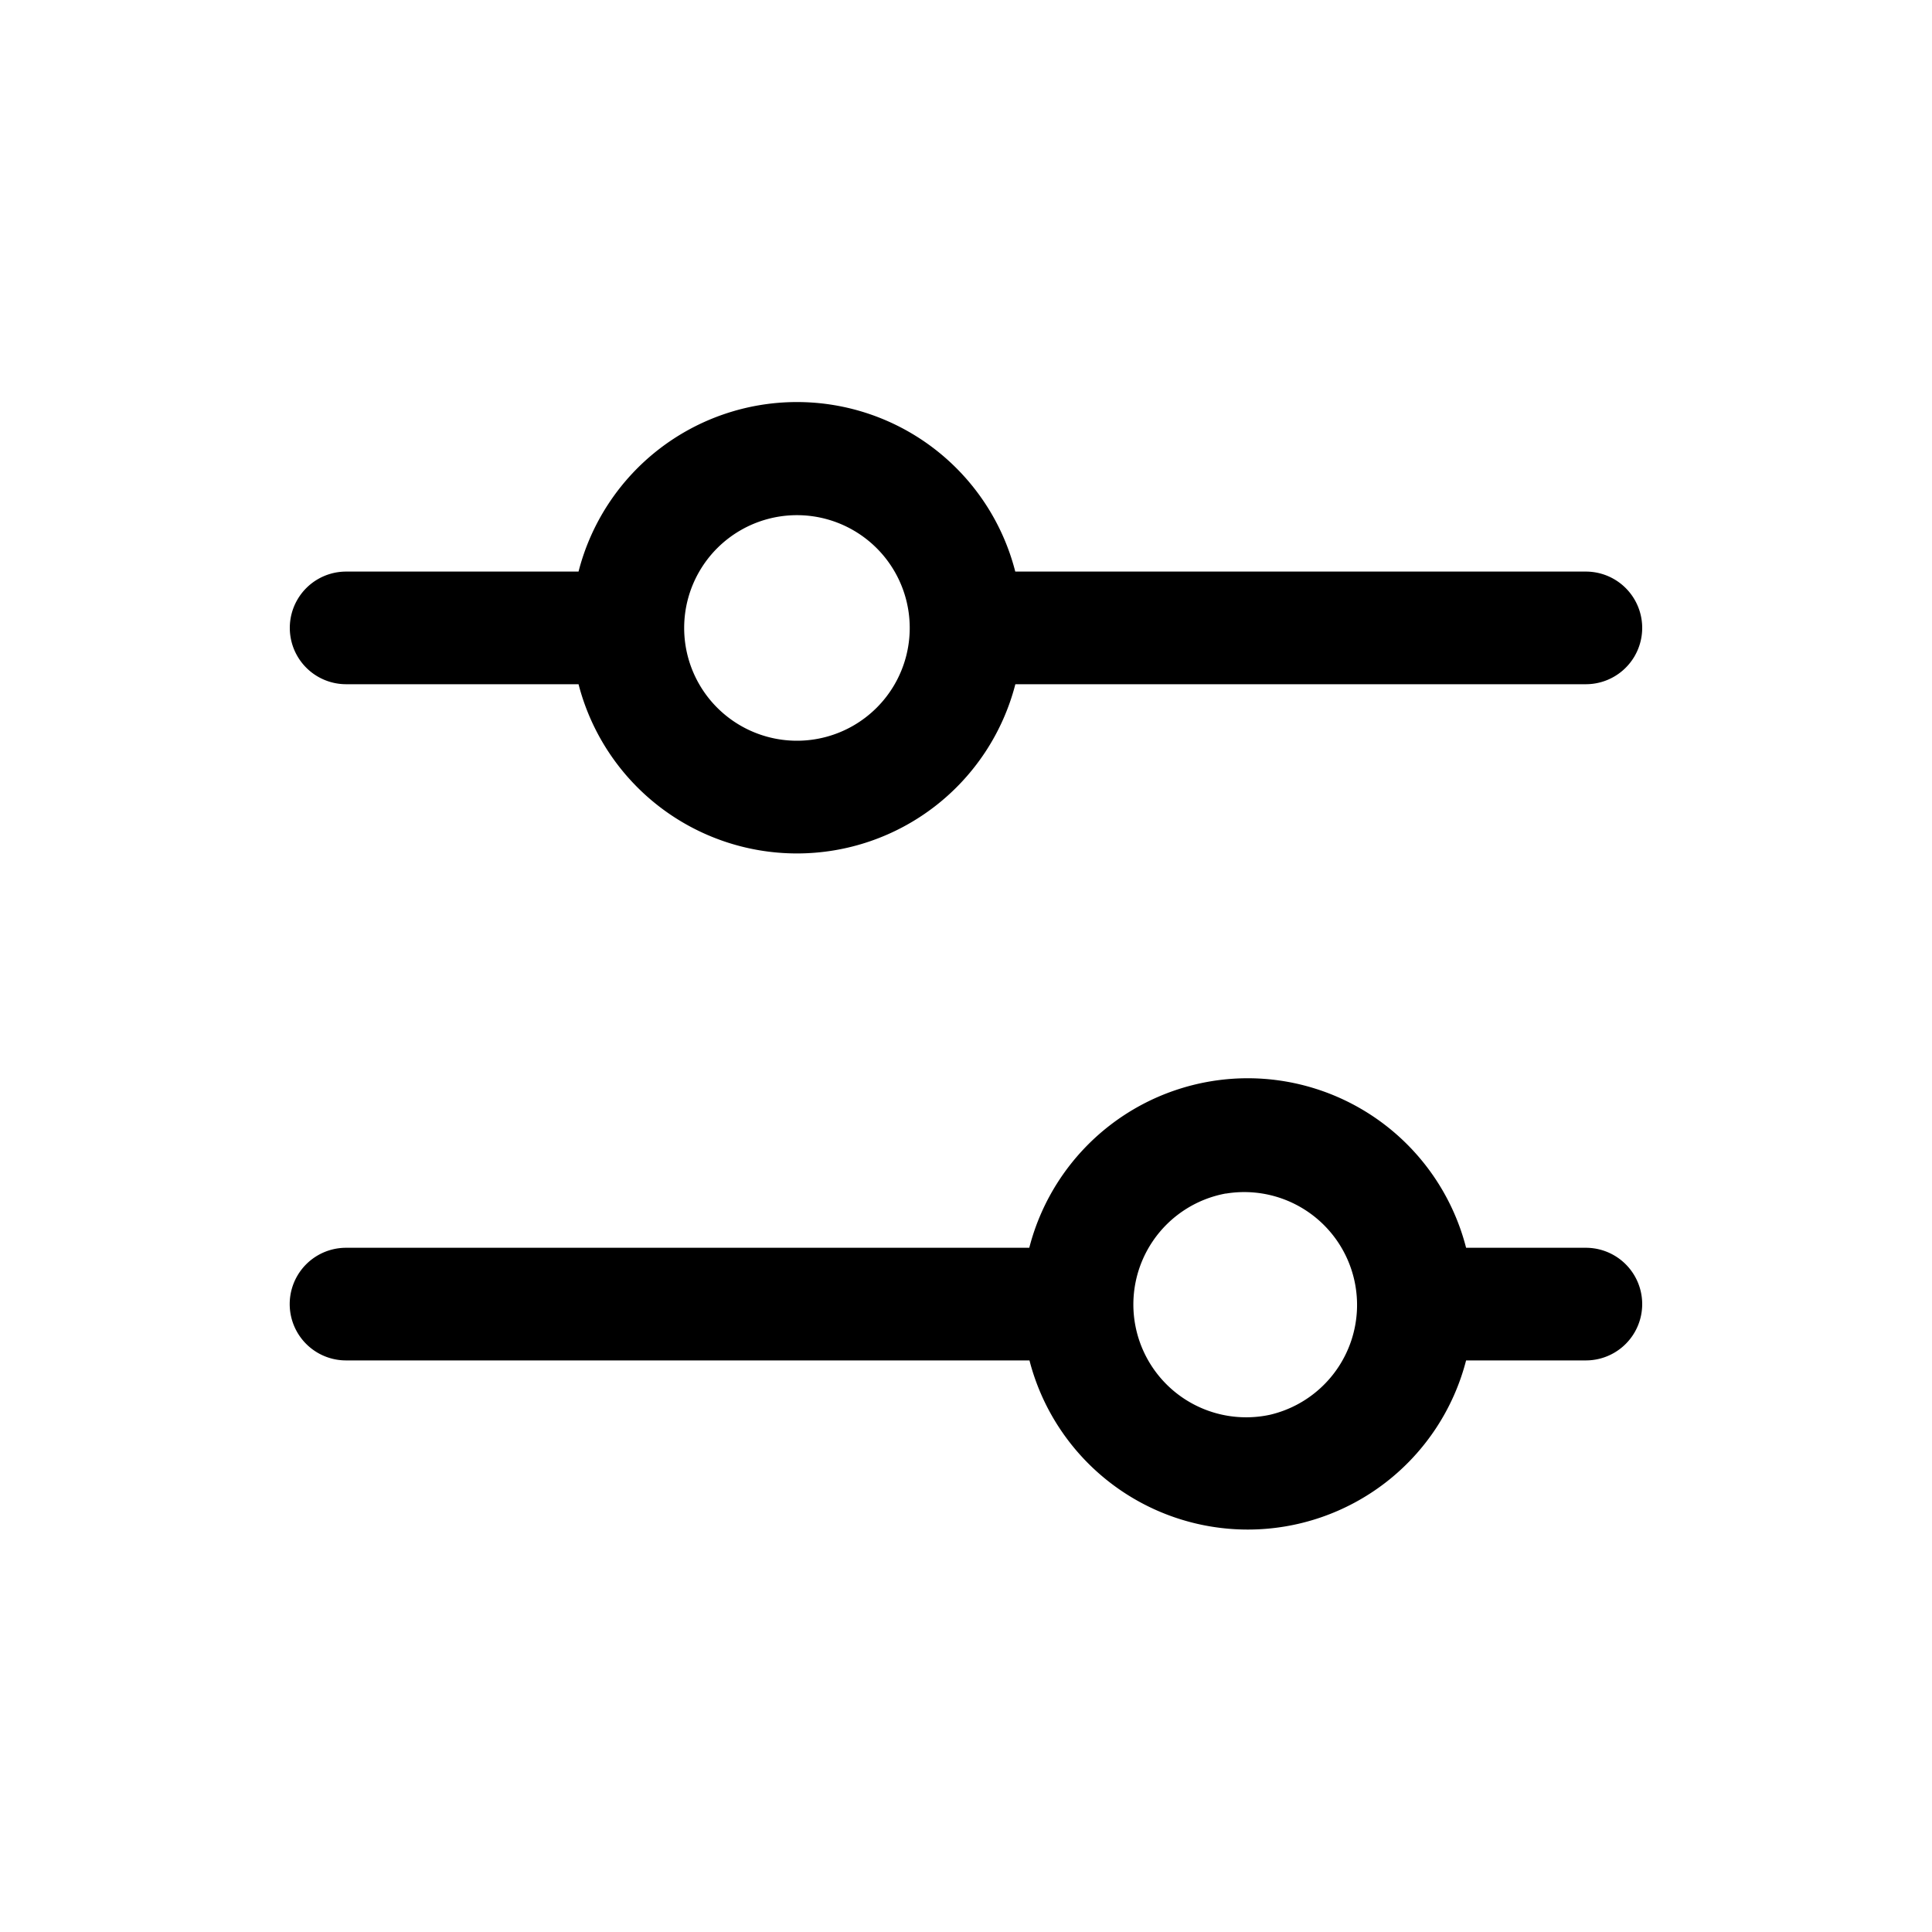
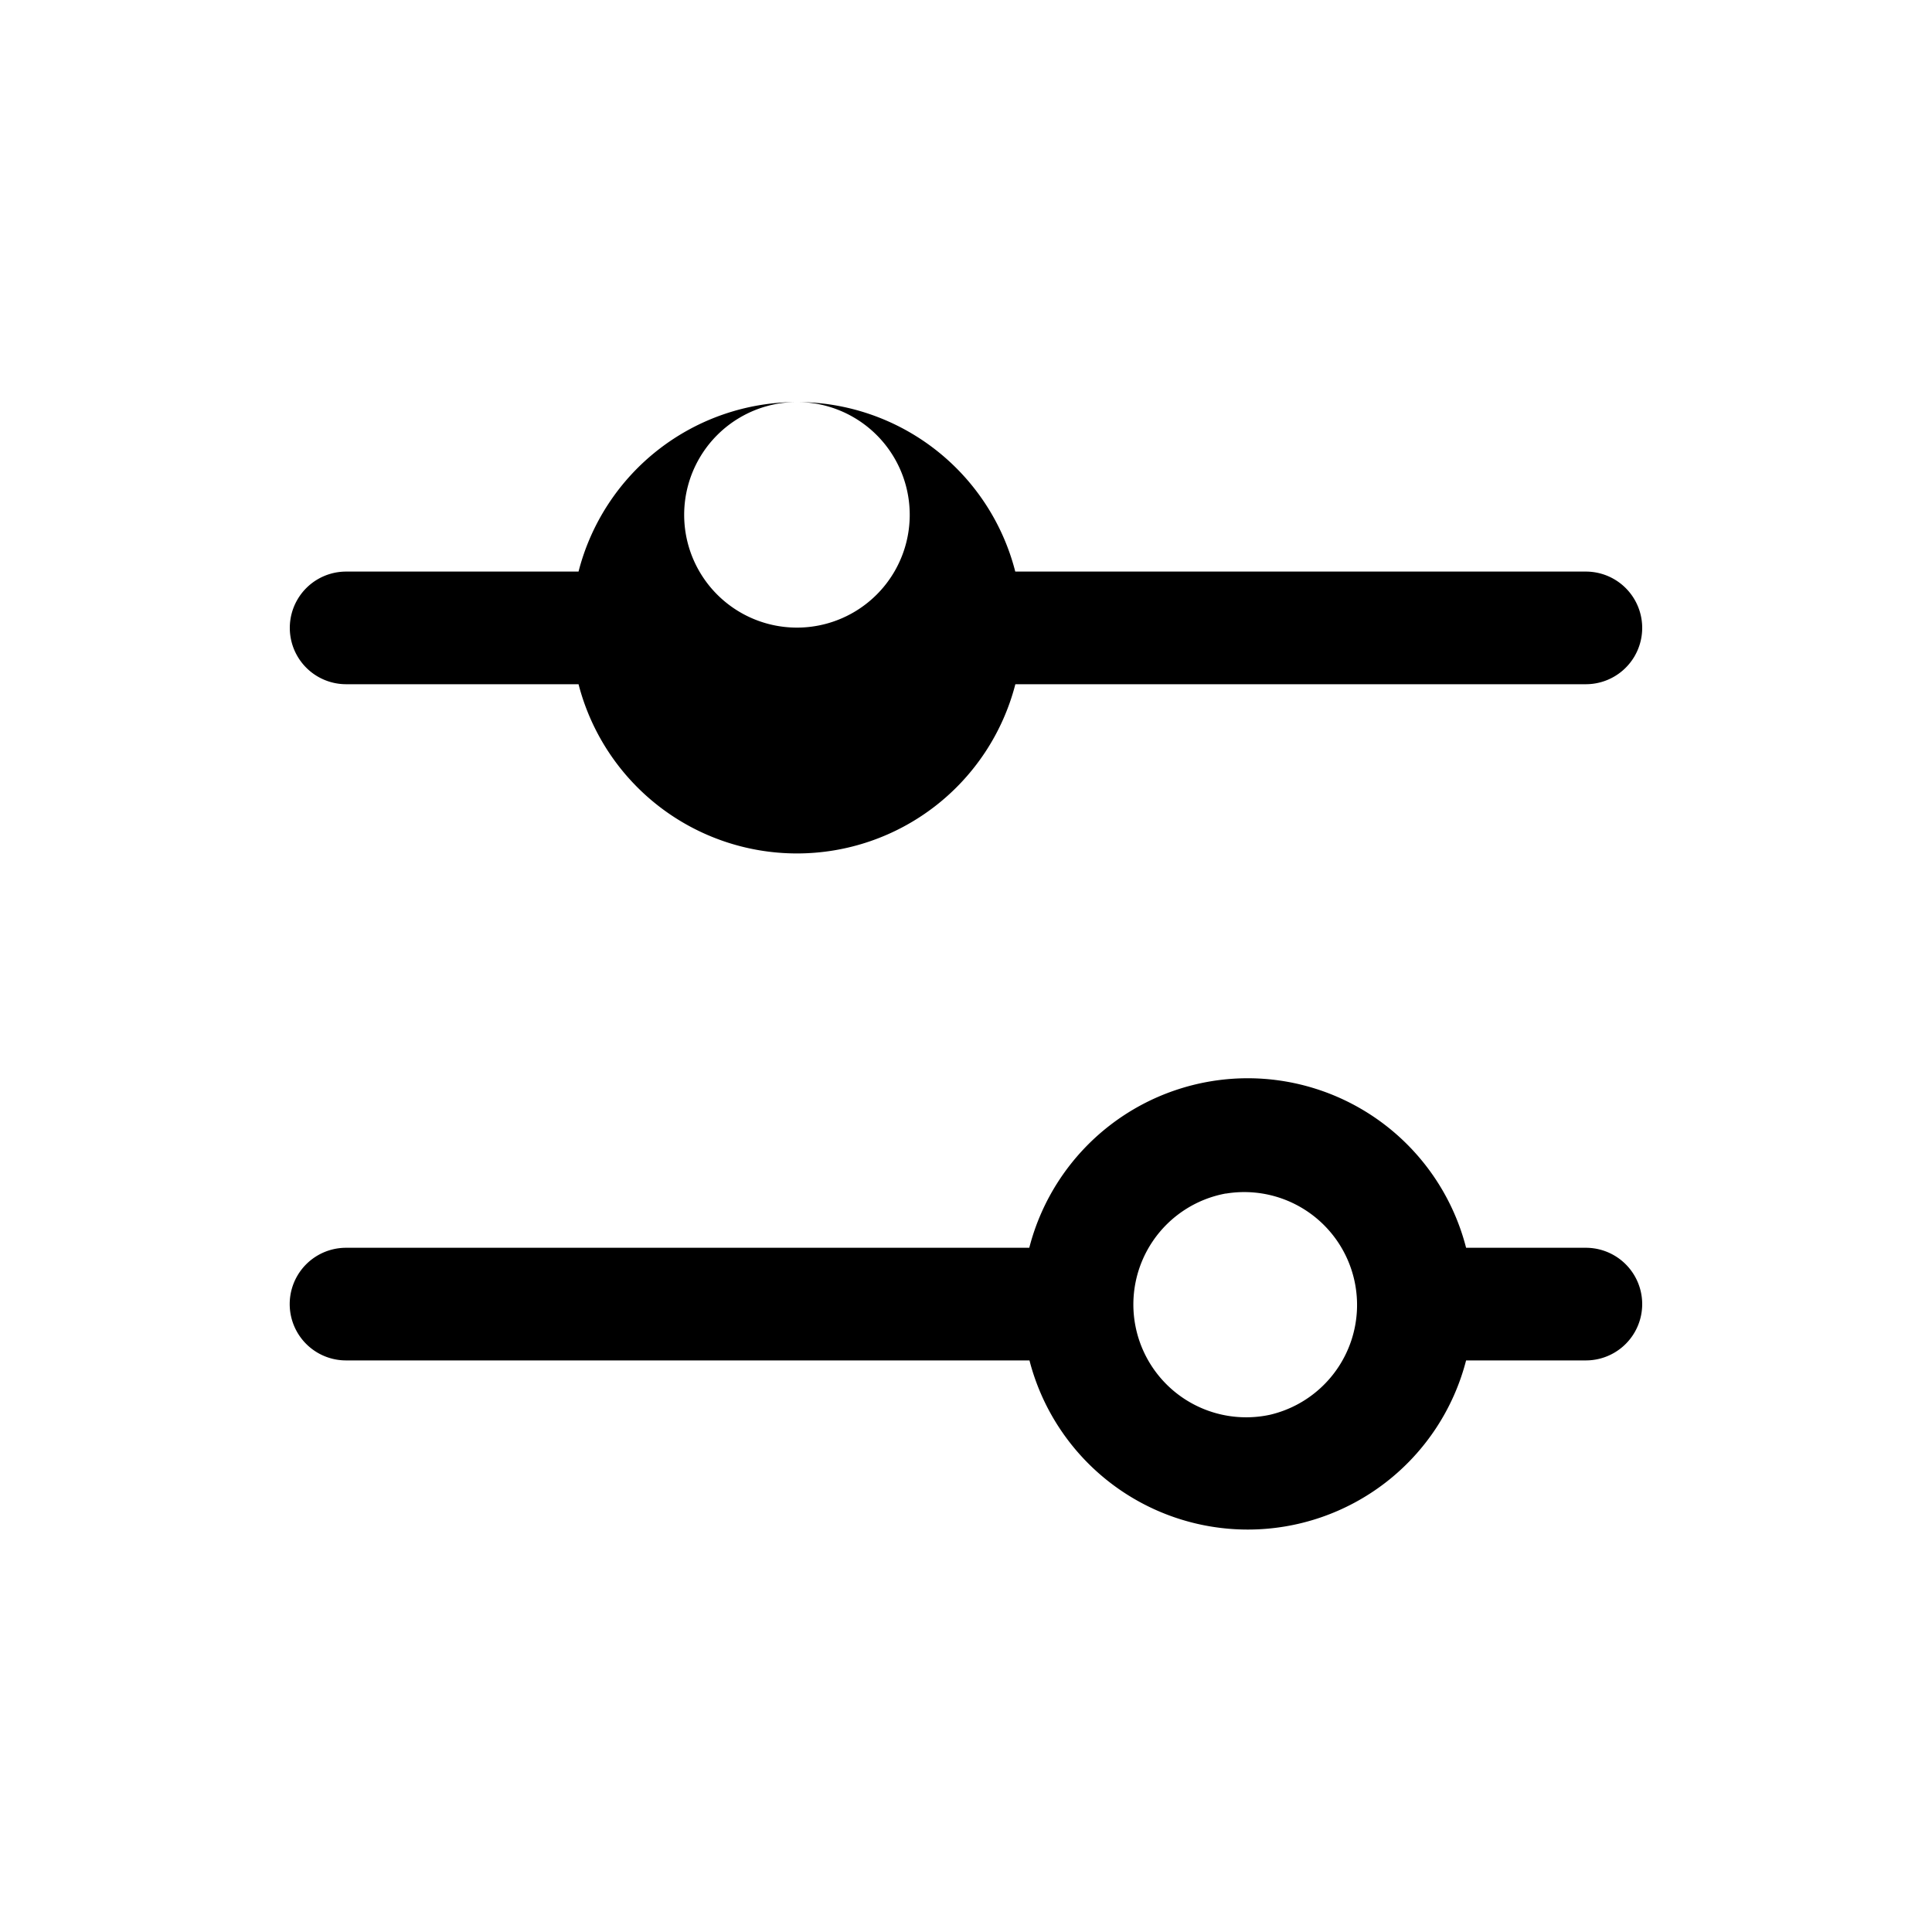
<svg xmlns="http://www.w3.org/2000/svg" width="20" height="20" fill="none" viewBox="0 0 20 20">
-   <path fill="#000" d="M12.917 11.162a2.335 2.335 0 0 1 2.26 1.755h1.24a.583.583 0 0 1 0 1.166h-1.24a2.334 2.334 0 0 1-4.52 0H3.582a.583.583 0 0 1 0-1.166h7.073a2.336 2.336 0 0 1 2.261-1.755Zm-.227 1.193a1.168 1.168 0 1 0 .455 2.291 1.168 1.168 0 0 0-.455-2.29ZM8.25 4.162a2.333 2.333 0 0 1 2.26 1.755h5.907a.583.583 0 0 1 0 1.166h-5.906a2.335 2.335 0 0 1-4.522 0H3.583a.583.583 0 0 1 0-1.166h2.406A2.334 2.334 0 0 1 8.25 4.162Zm0 1.171a1.167 1.167 0 1 0 0 2.335 1.167 1.167 0 0 0 0-2.335Z" />
+   <path fill="#000" d="M12.917 11.162a2.335 2.335 0 0 1 2.26 1.755h1.24a.583.583 0 0 1 0 1.166h-1.24a2.334 2.334 0 0 1-4.52 0H3.582a.583.583 0 0 1 0-1.166h7.073a2.336 2.336 0 0 1 2.261-1.755Zm-.227 1.193a1.168 1.168 0 1 0 .455 2.291 1.168 1.168 0 0 0-.455-2.29ZM8.25 4.162a2.333 2.333 0 0 1 2.26 1.755h5.907a.583.583 0 0 1 0 1.166h-5.906a2.335 2.335 0 0 1-4.522 0H3.583a.583.583 0 0 1 0-1.166h2.406A2.334 2.334 0 0 1 8.25 4.162Za1.167 1.167 0 1 0 0 2.335 1.167 1.167 0 0 0 0-2.335Z" />
</svg>